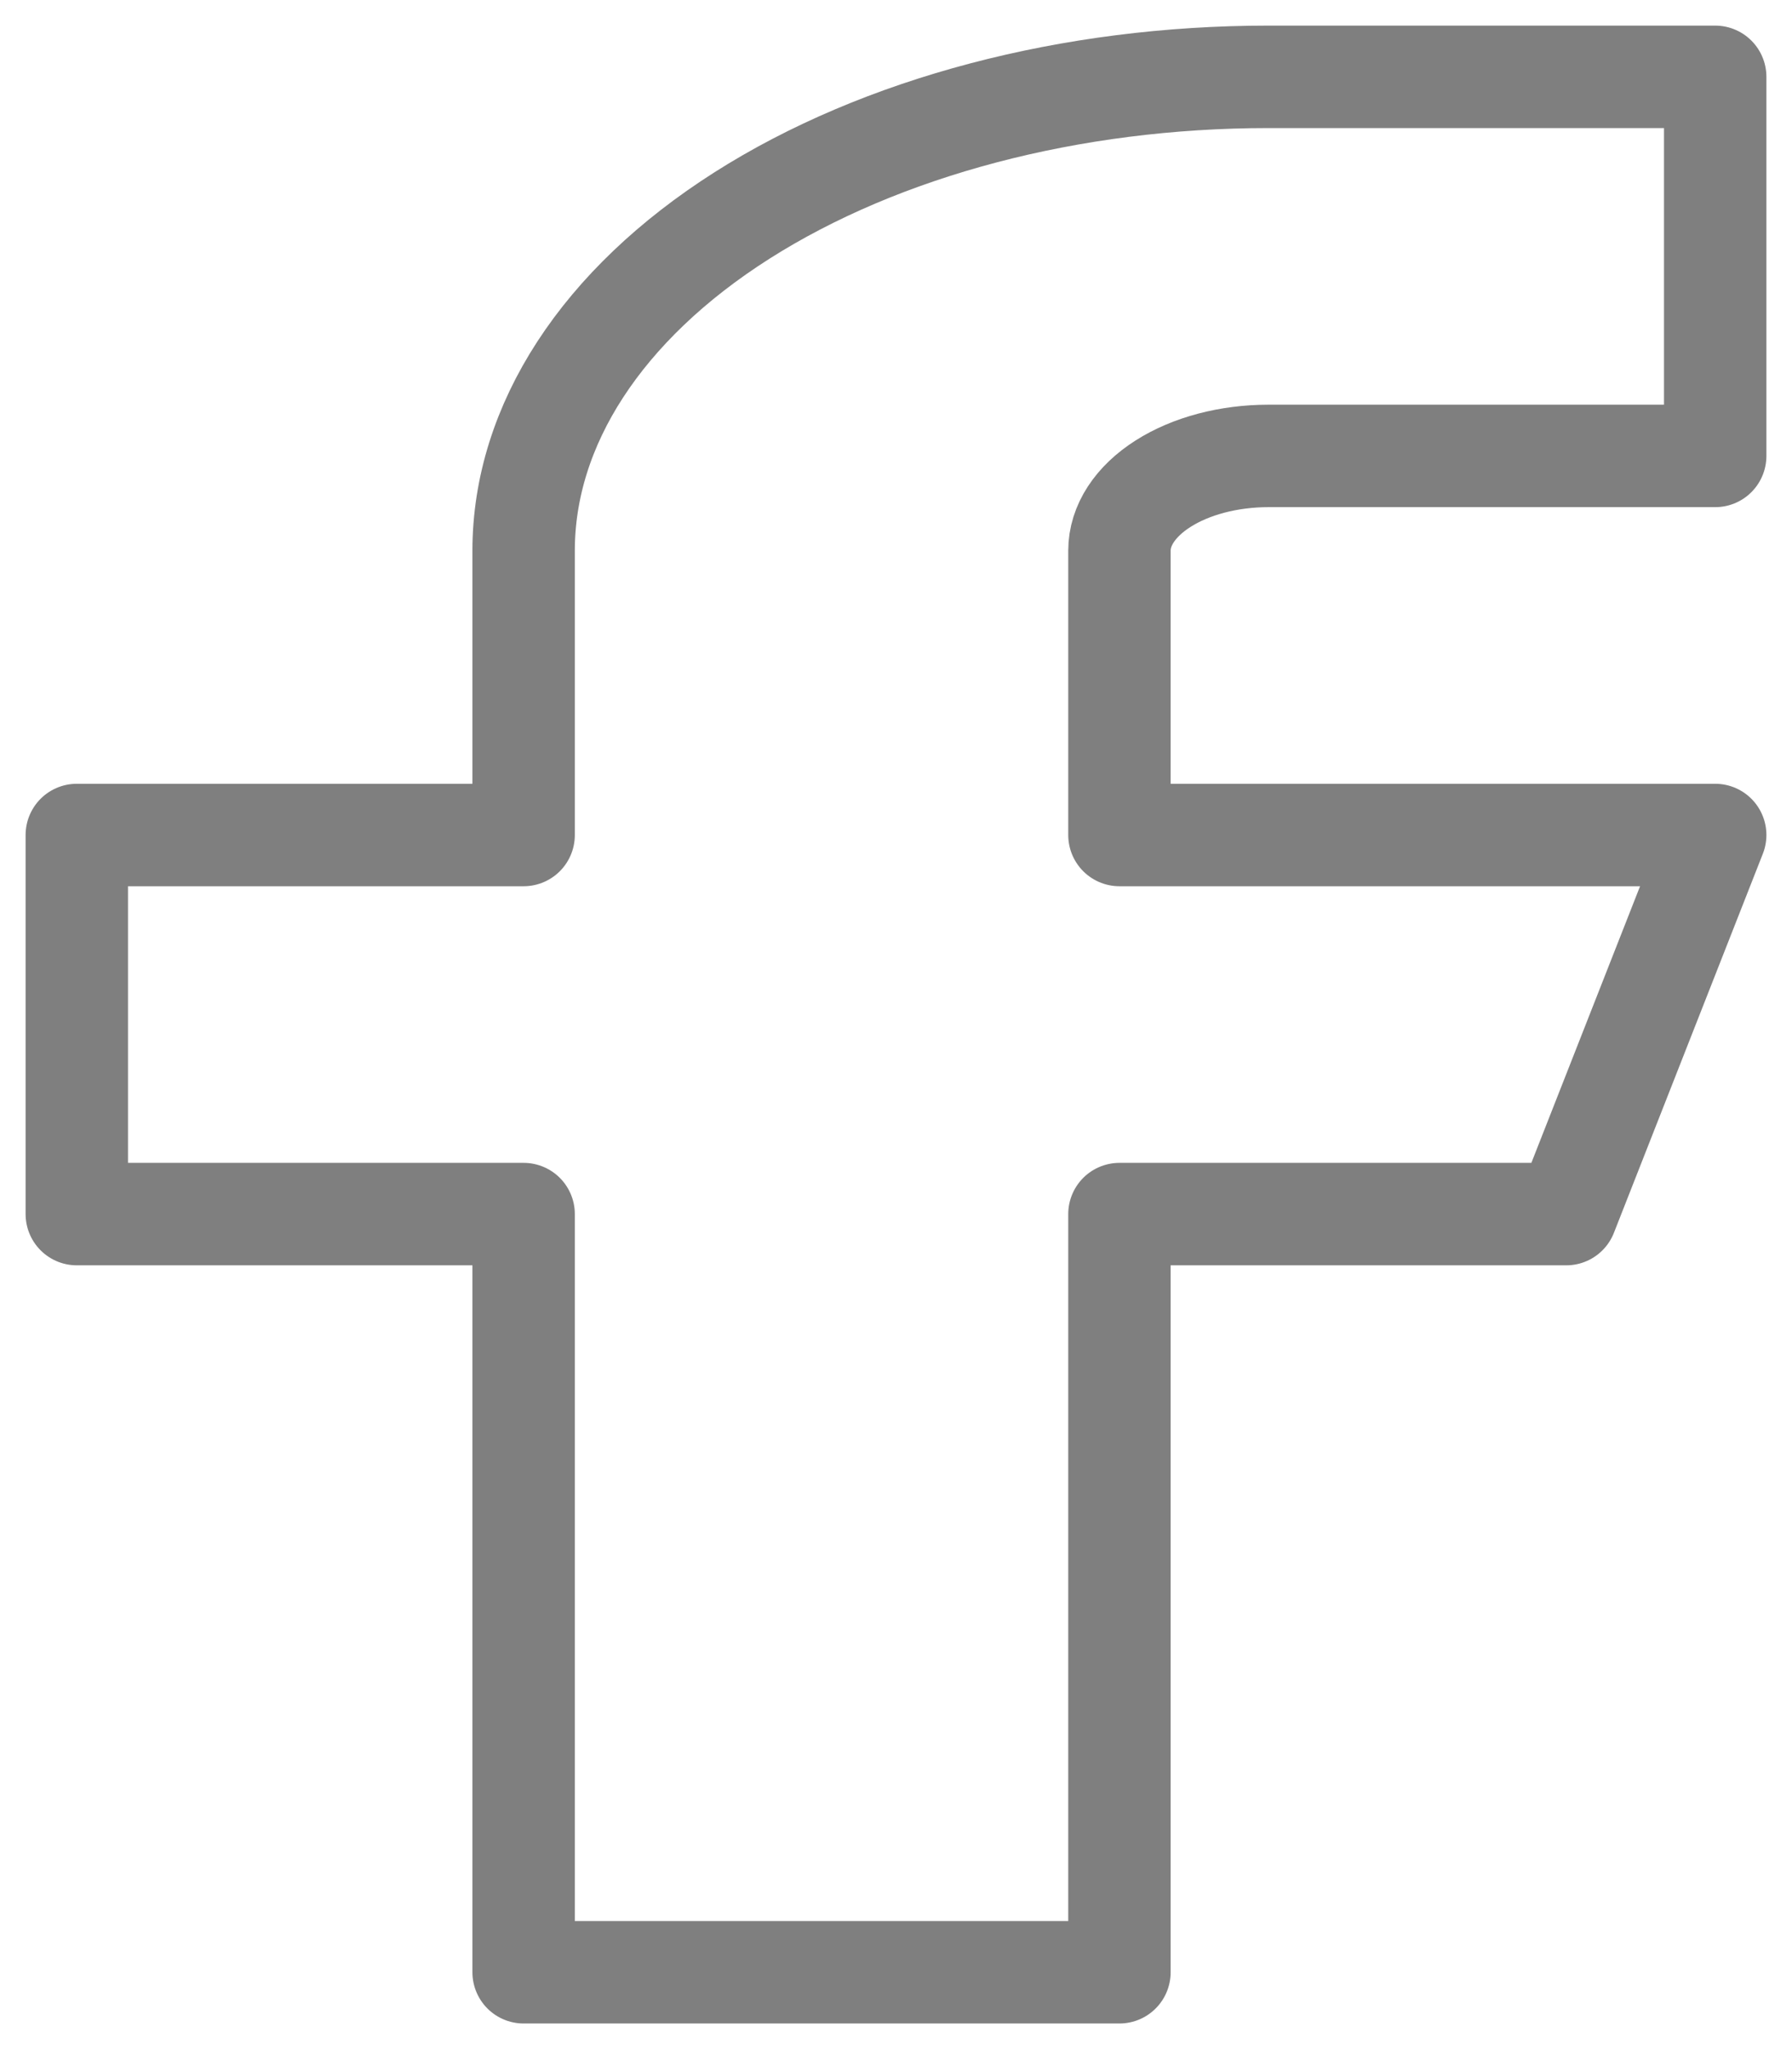
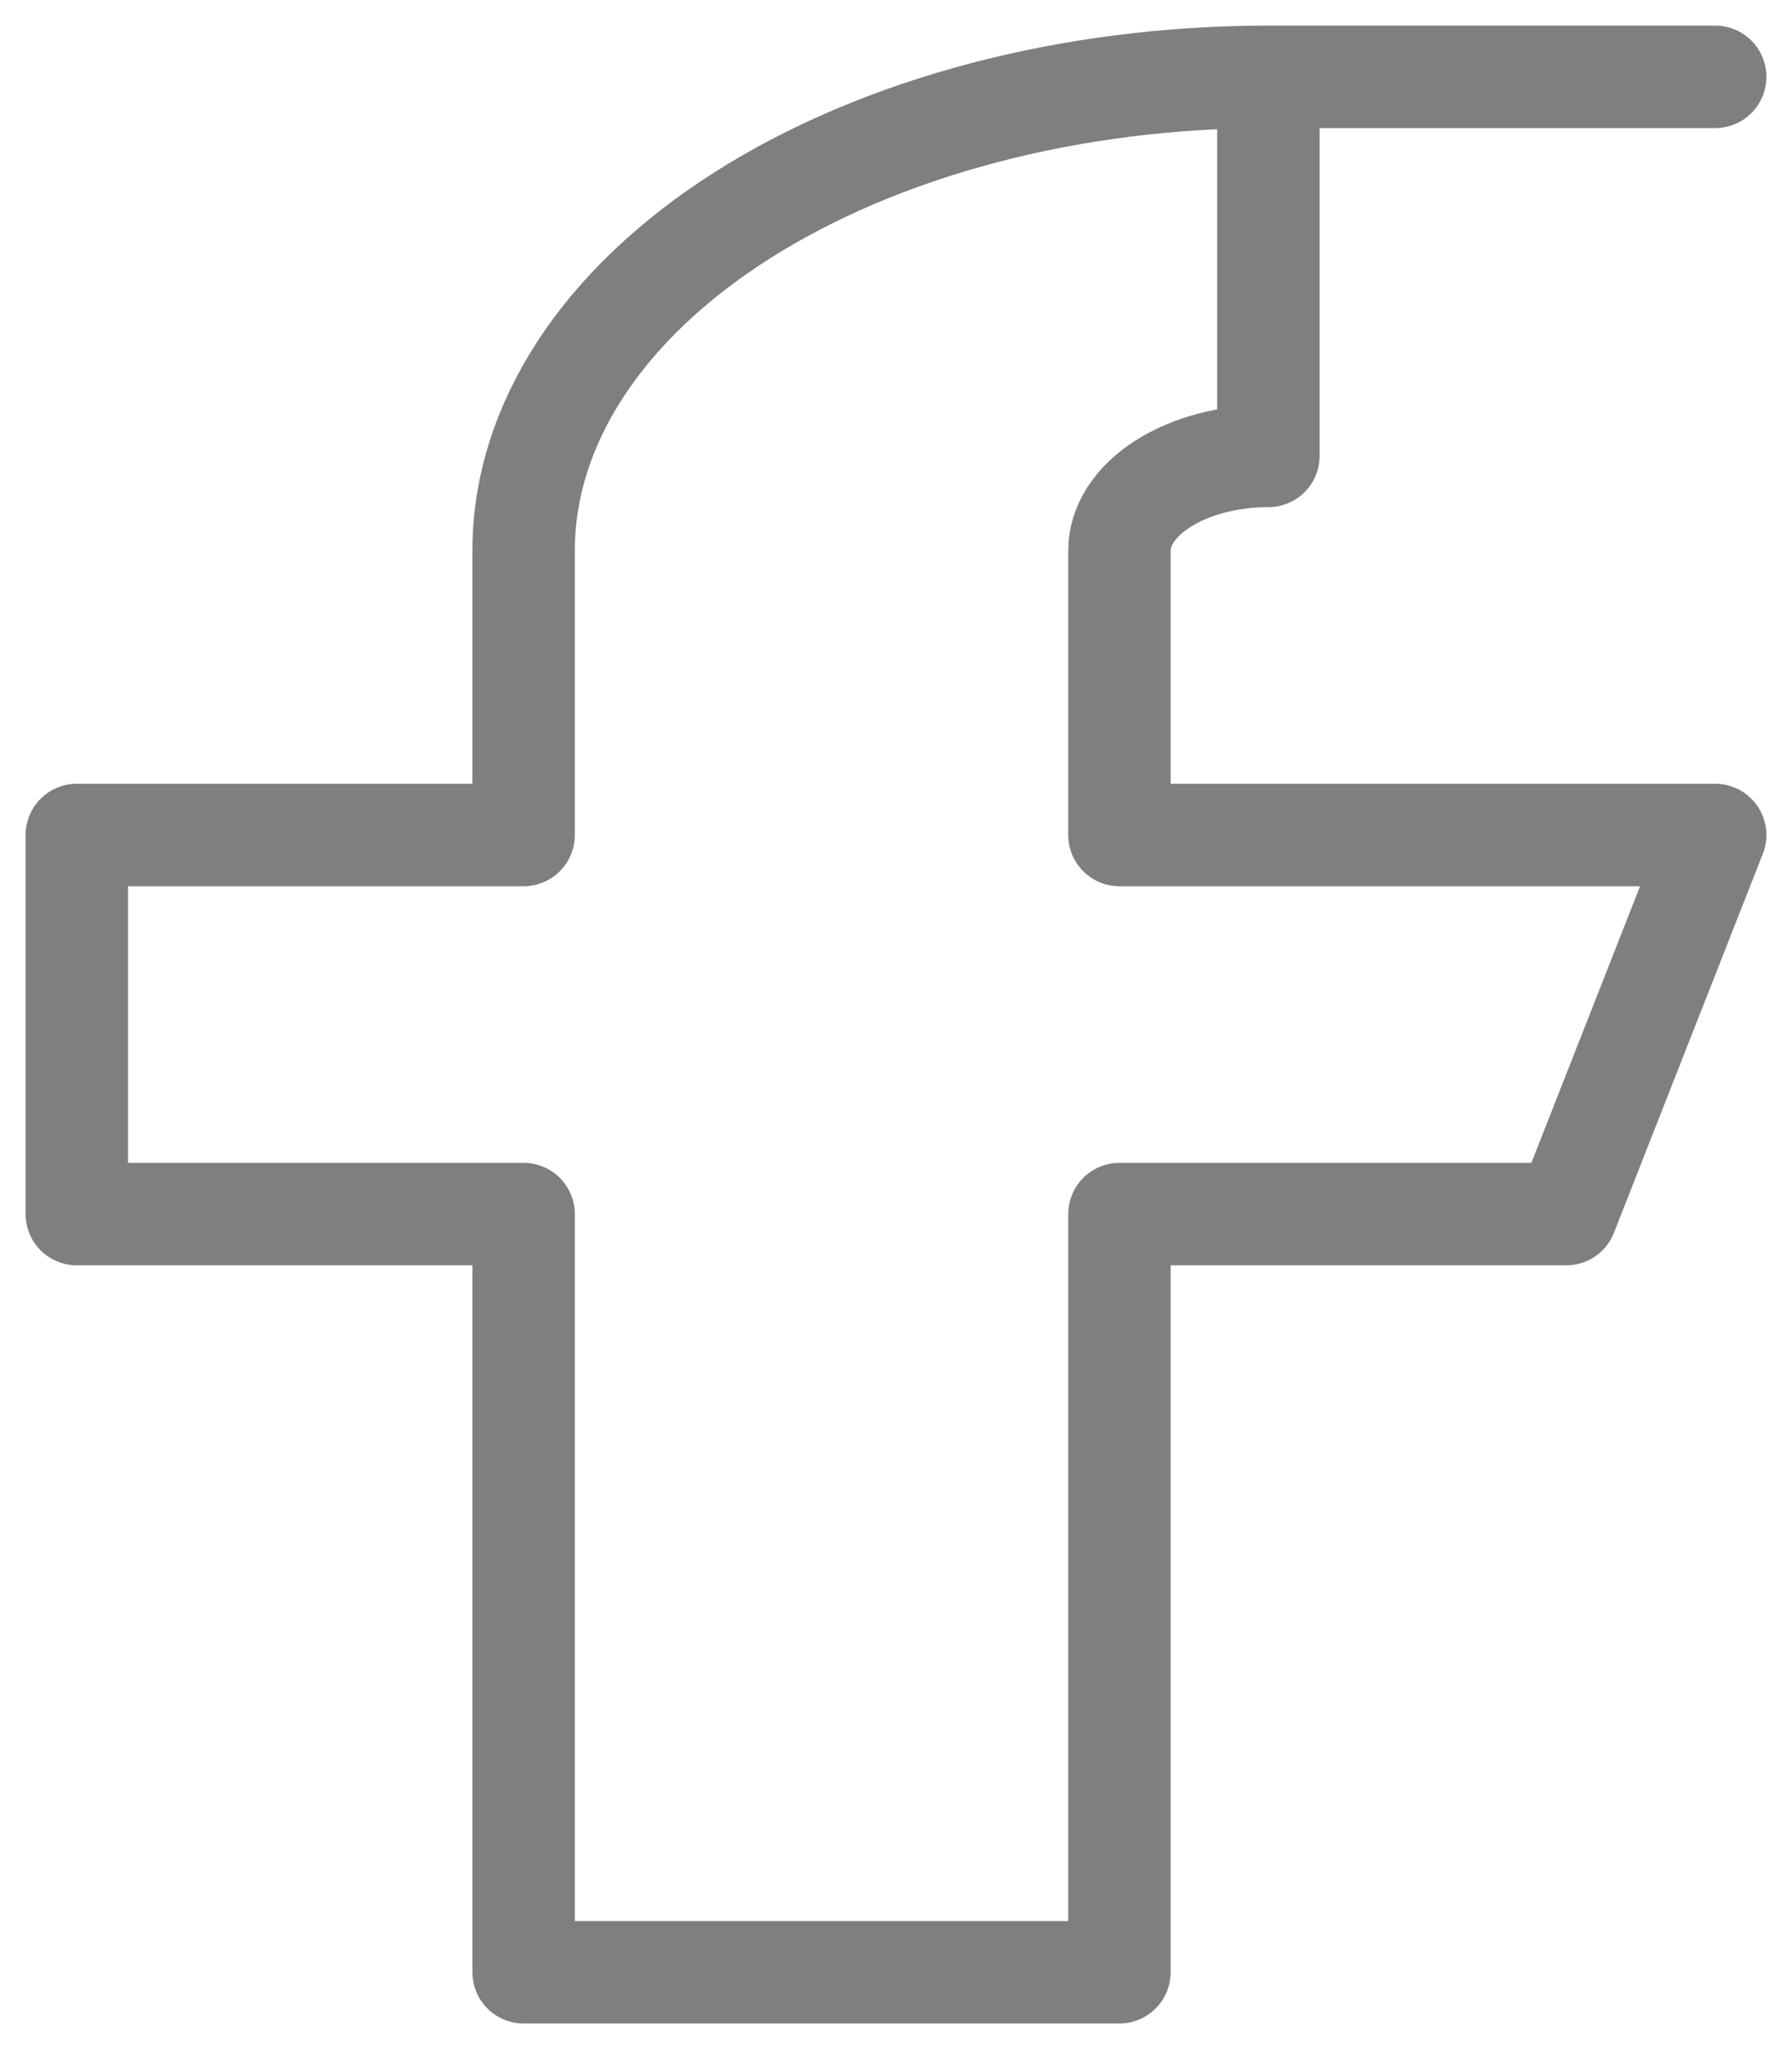
<svg xmlns="http://www.w3.org/2000/svg" width="35" height="40" viewBox="0 0 35 40" fill="none">
-   <path d="M33.5 1.5H24.773C20.915 1.5 17.215 2.475 14.488 4.209C11.76 5.944 10.227 8.297 10.227 10.75V16.3H1.5V23.7H10.227V38.5H21.864V23.7H30.591L33.5 16.3H21.864V10.75C21.864 10.259 22.17 9.789 22.716 9.442C23.261 9.095 24.001 8.9 24.773 8.9H33.5V1.5Z" stroke="black" stroke-opacity="0.5" stroke-width="2" stroke-linecap="round" stroke-linejoin="round" />
+   <path d="M33.5 1.5H24.773C20.915 1.5 17.215 2.475 14.488 4.209C11.76 5.944 10.227 8.297 10.227 10.75V16.3H1.5V23.7H10.227V38.5H21.864V23.7H30.591L33.5 16.3H21.864V10.75C21.864 10.259 22.17 9.789 22.716 9.442C23.261 9.095 24.001 8.9 24.773 8.9V1.5Z" stroke="black" stroke-opacity="0.5" stroke-width="2" stroke-linecap="round" stroke-linejoin="round" />
</svg>